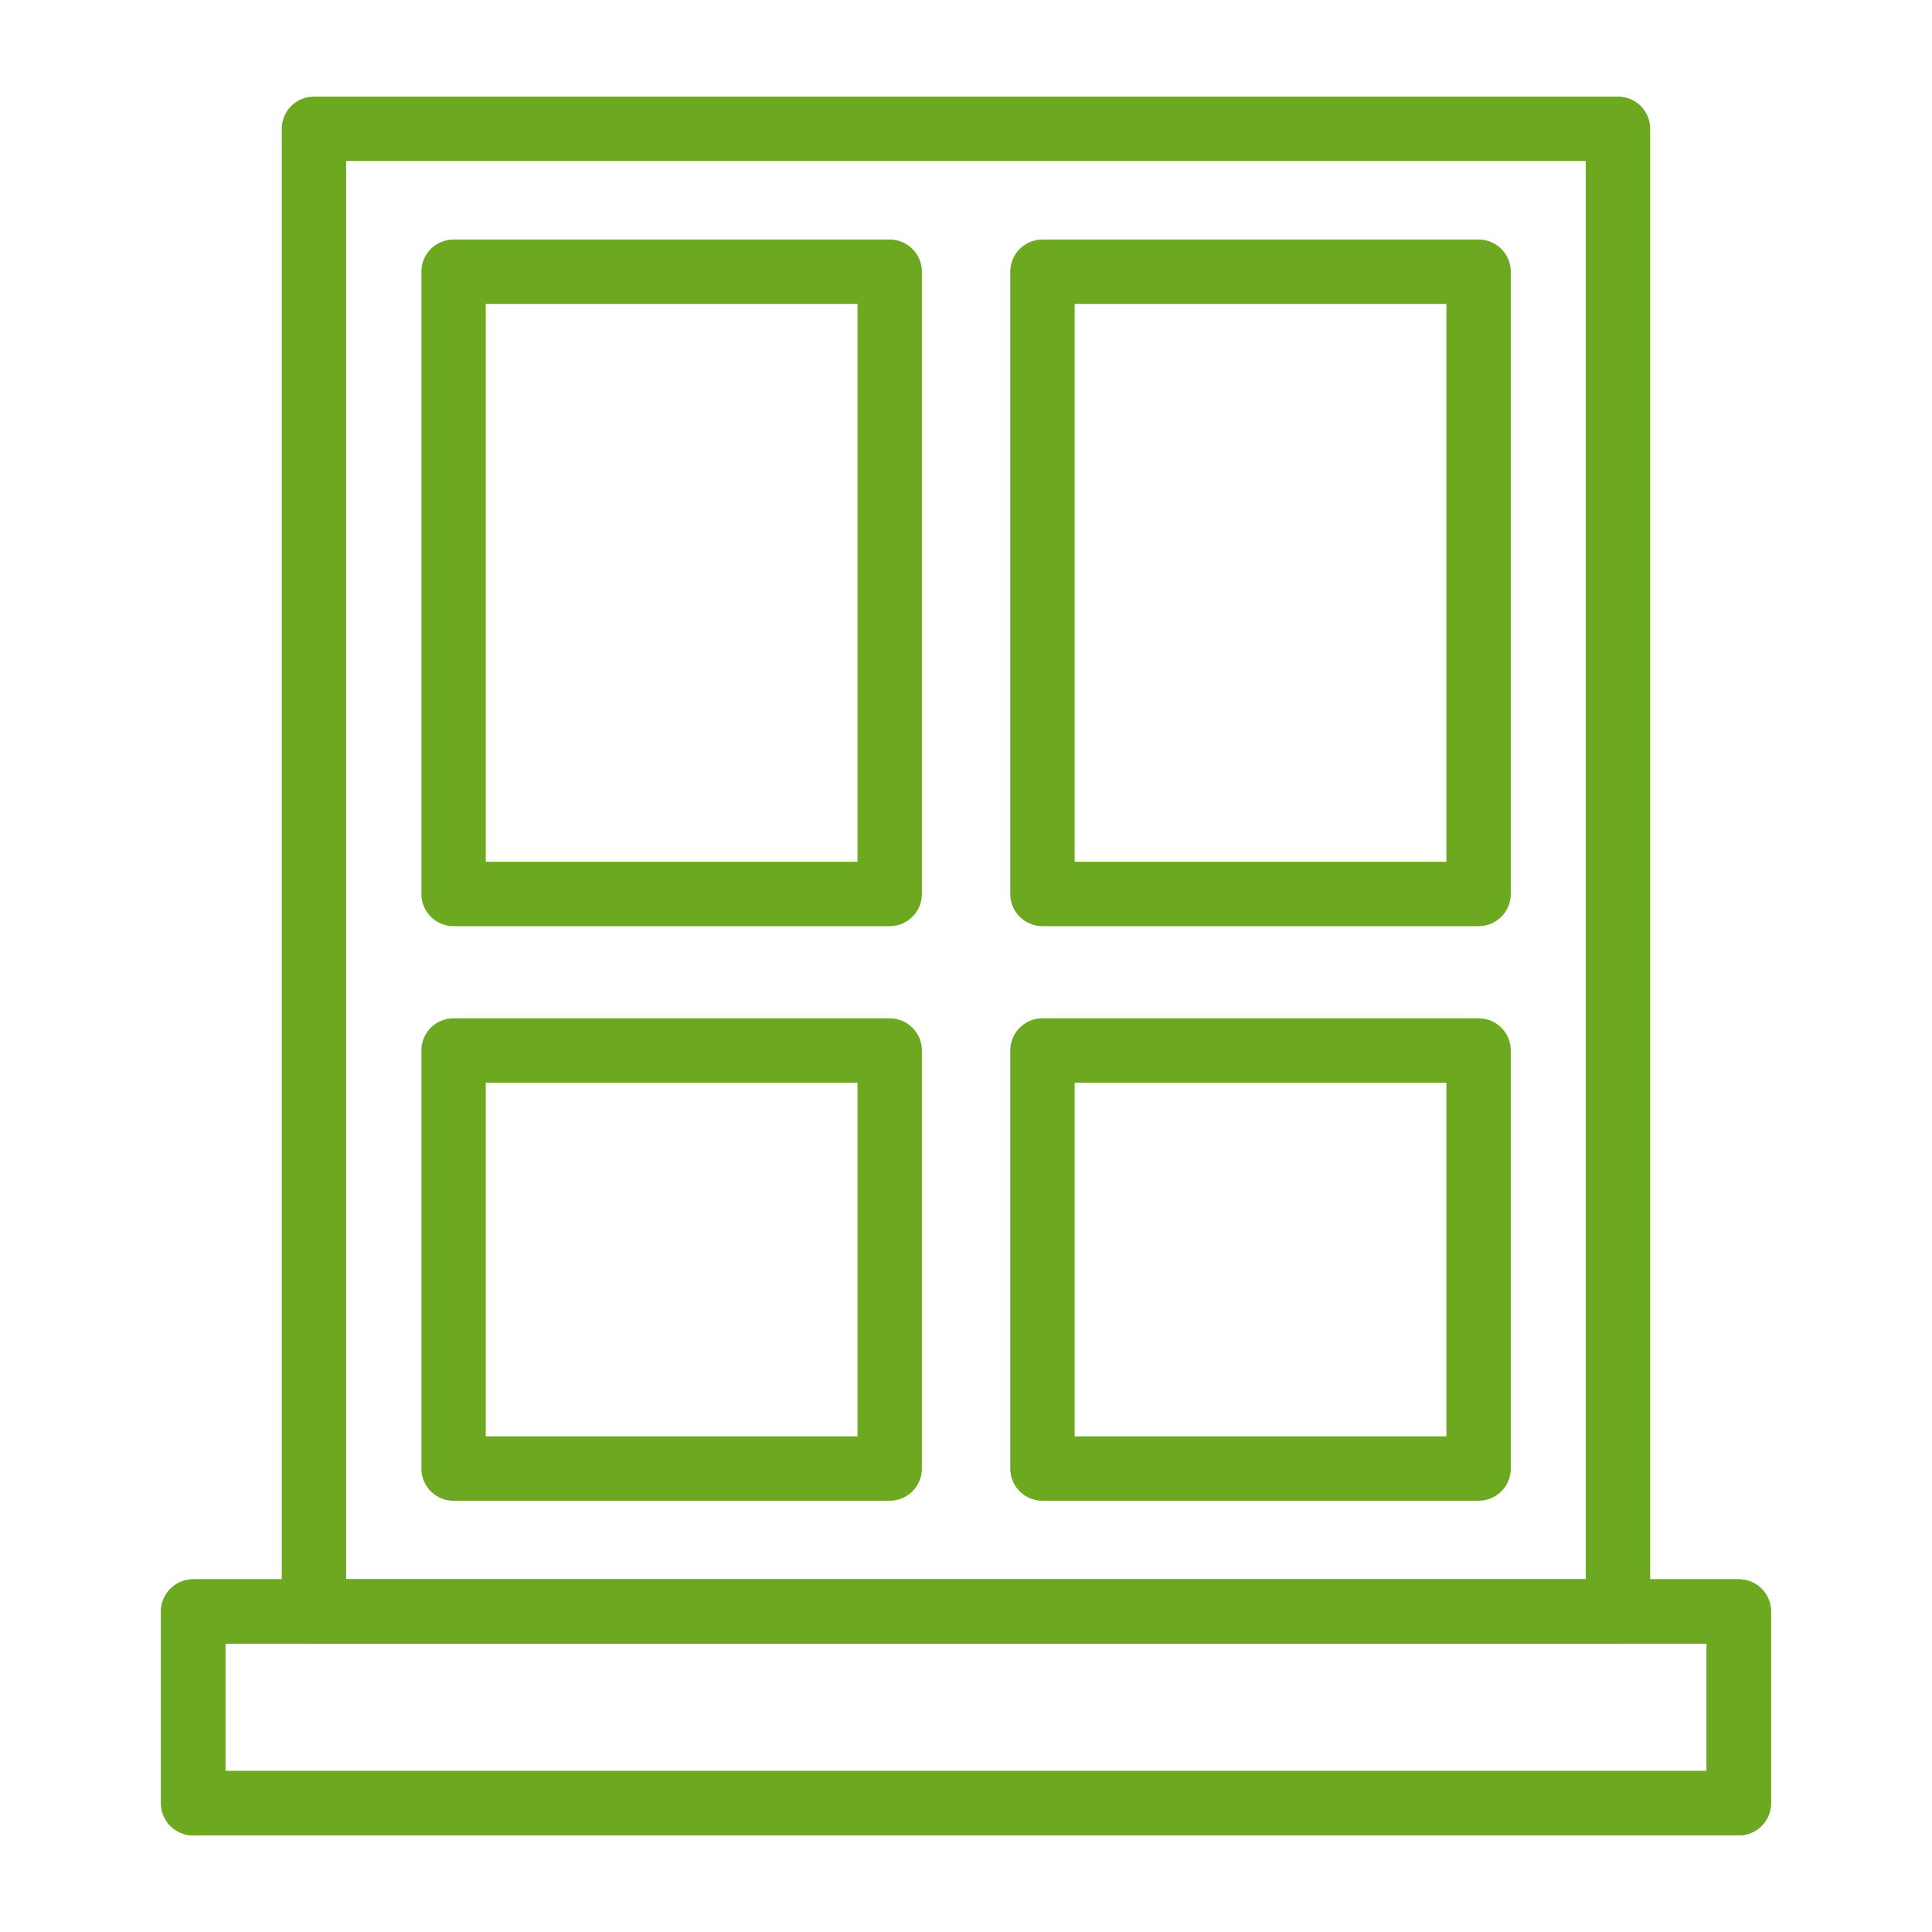
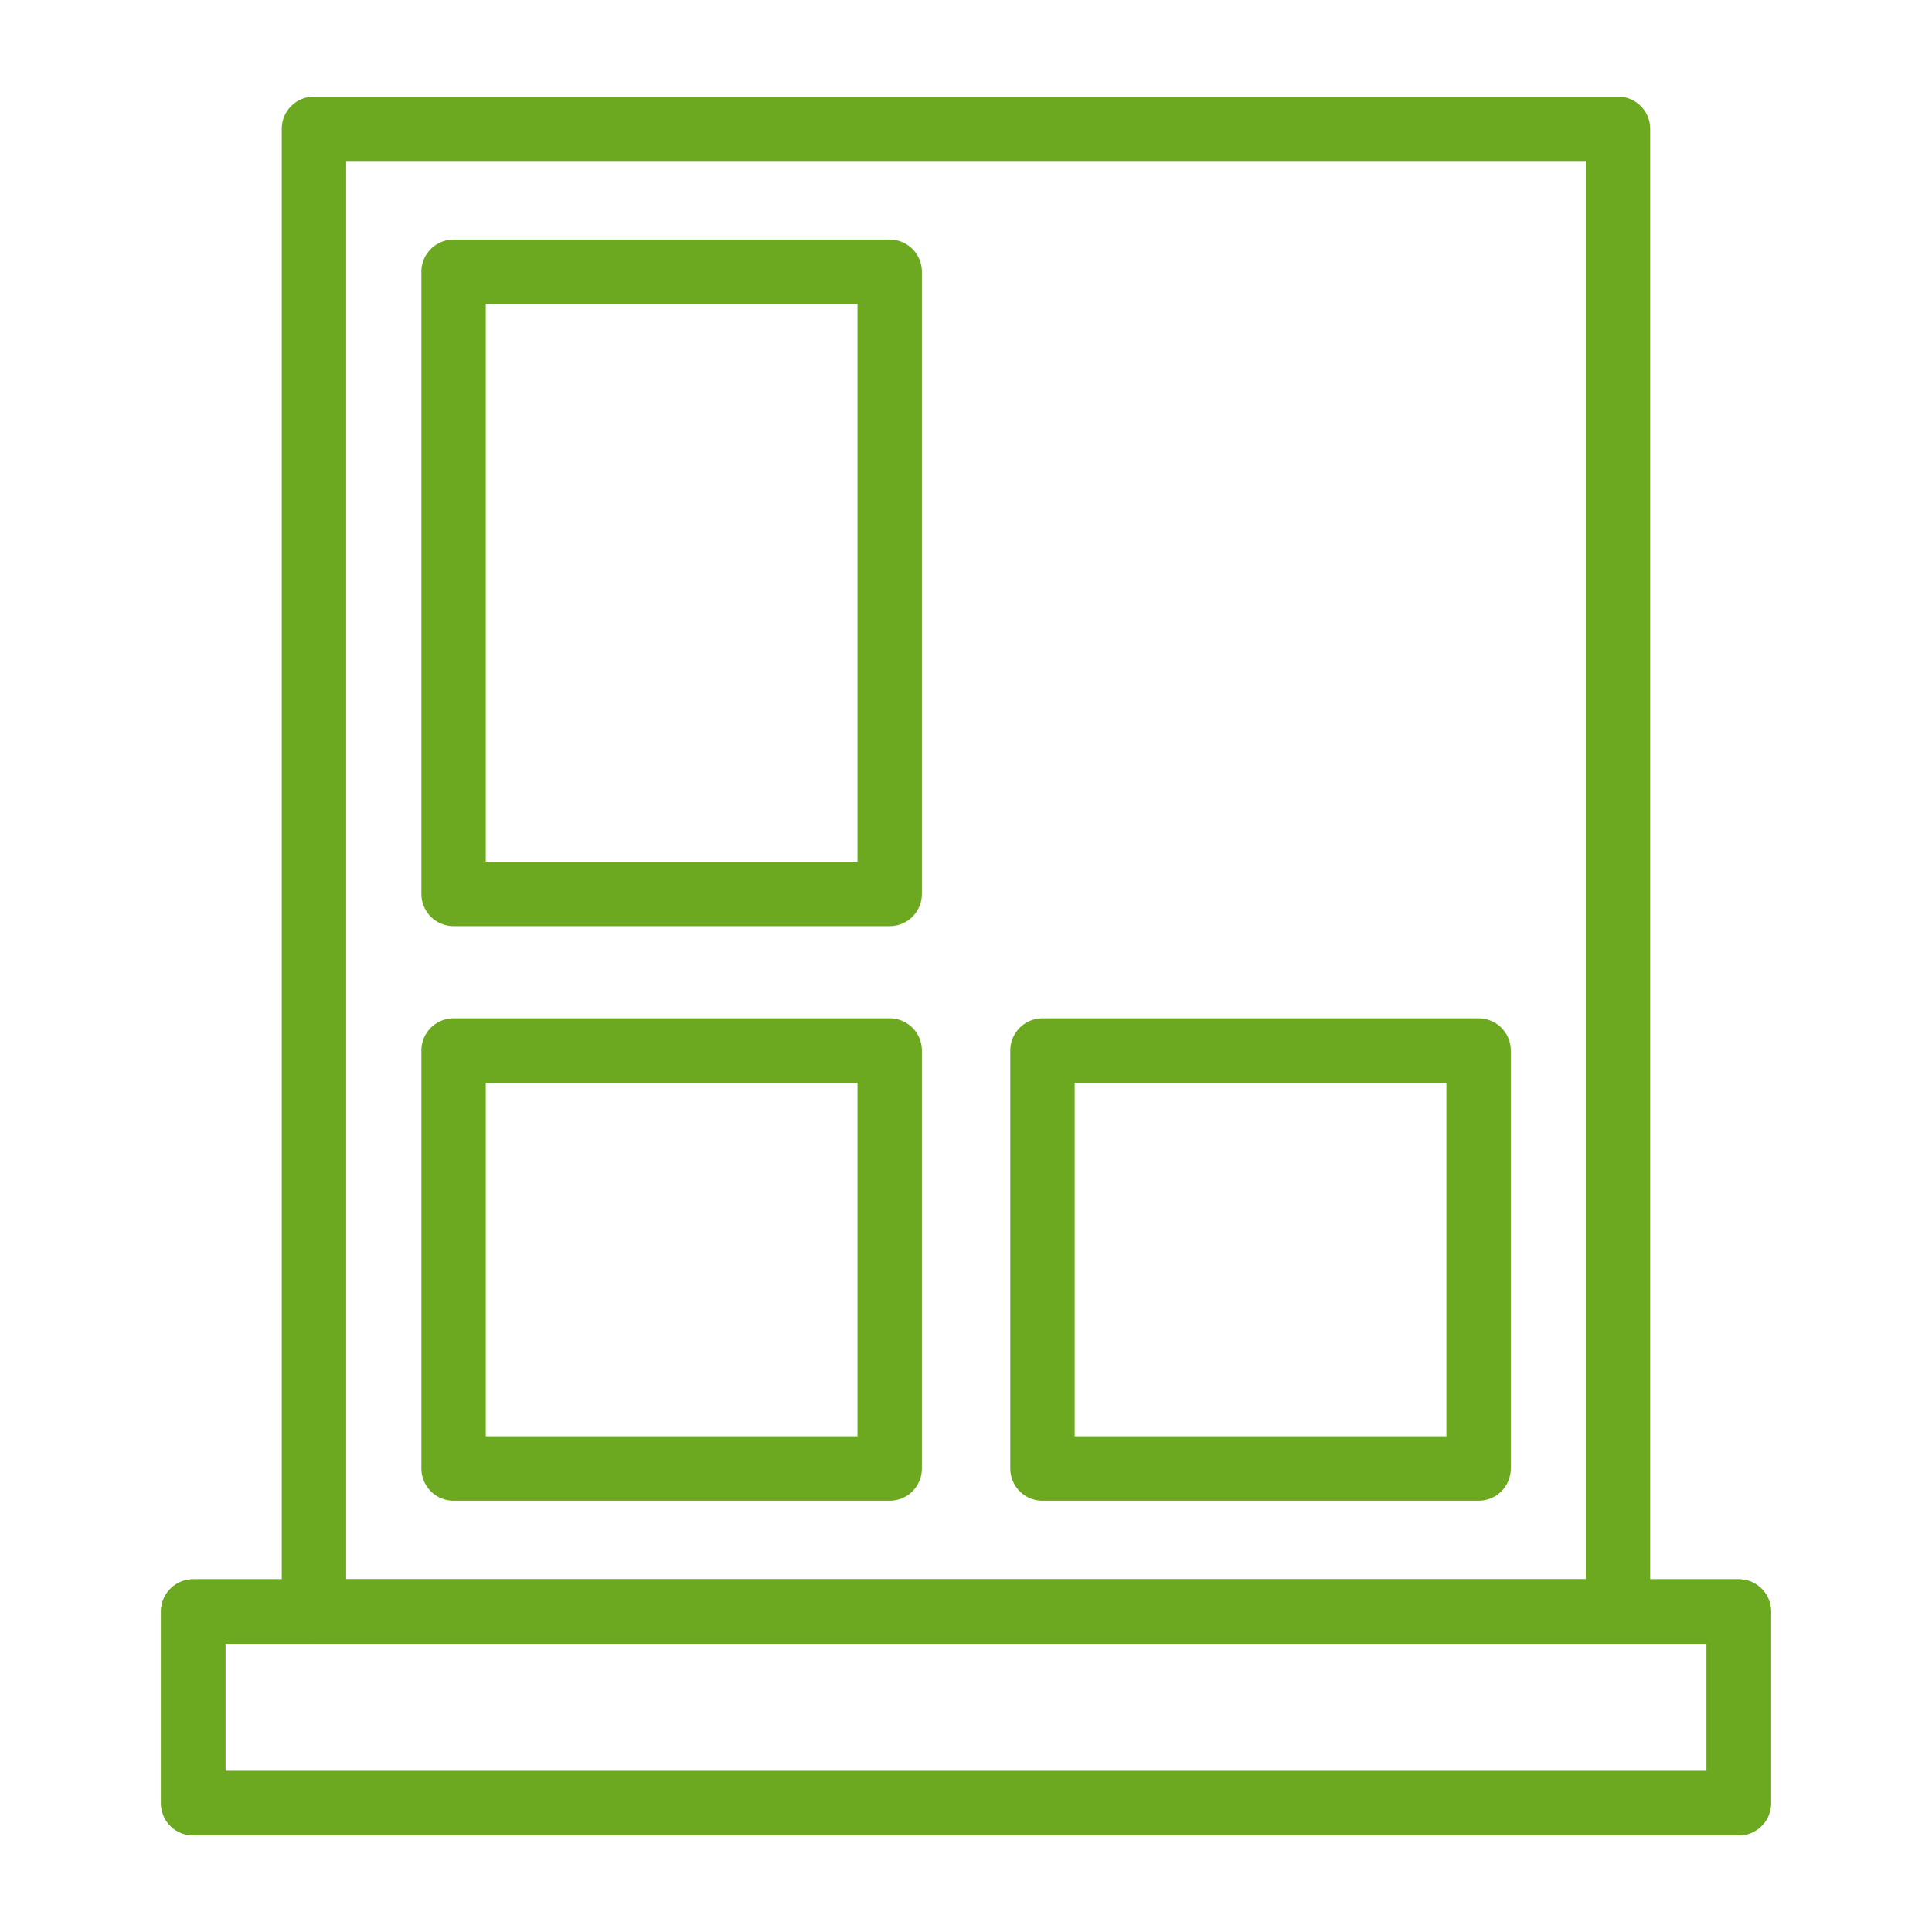
<svg xmlns="http://www.w3.org/2000/svg" width="60" height="60" viewBox="0 0 60 60" fill="none">
  <path d="M54 50.046H6V56H54V50.046Z" stroke="#6CA921" stroke-width="2" stroke-miterlimit="10" stroke-linecap="round" stroke-linejoin="round" />
  <path d="M54 50.046H6V56H54V50.046Z" stroke="#6CA921" stroke-width="2" stroke-miterlimit="10" stroke-linecap="round" stroke-linejoin="round" />
  <path d="M50.248 4H9.75V50.046H50.248V4Z" stroke="#6CA921" stroke-width="2" stroke-miterlimit="10" stroke-linecap="round" stroke-linejoin="round" />
-   <path d="M45.919 8.439H32.375V27.763H45.919V8.439Z" stroke="#6CA921" stroke-width="2" stroke-miterlimit="10" stroke-linecap="round" stroke-linejoin="round" />
  <path d="M27.63 8.439H14.086V27.763H27.63V8.439Z" stroke="#6CA921" stroke-width="2" stroke-miterlimit="10" stroke-linecap="round" stroke-linejoin="round" />
  <path d="M27.63 32.624H14.086V45.607H27.63V32.624Z" stroke="#6CA921" stroke-width="2" stroke-miterlimit="10" stroke-linecap="round" stroke-linejoin="round" />
  <path d="M45.919 32.624H32.375V45.607H45.919V32.624Z" stroke="#6CA921" stroke-width="2" stroke-miterlimit="10" stroke-linecap="round" stroke-linejoin="round" />
</svg>